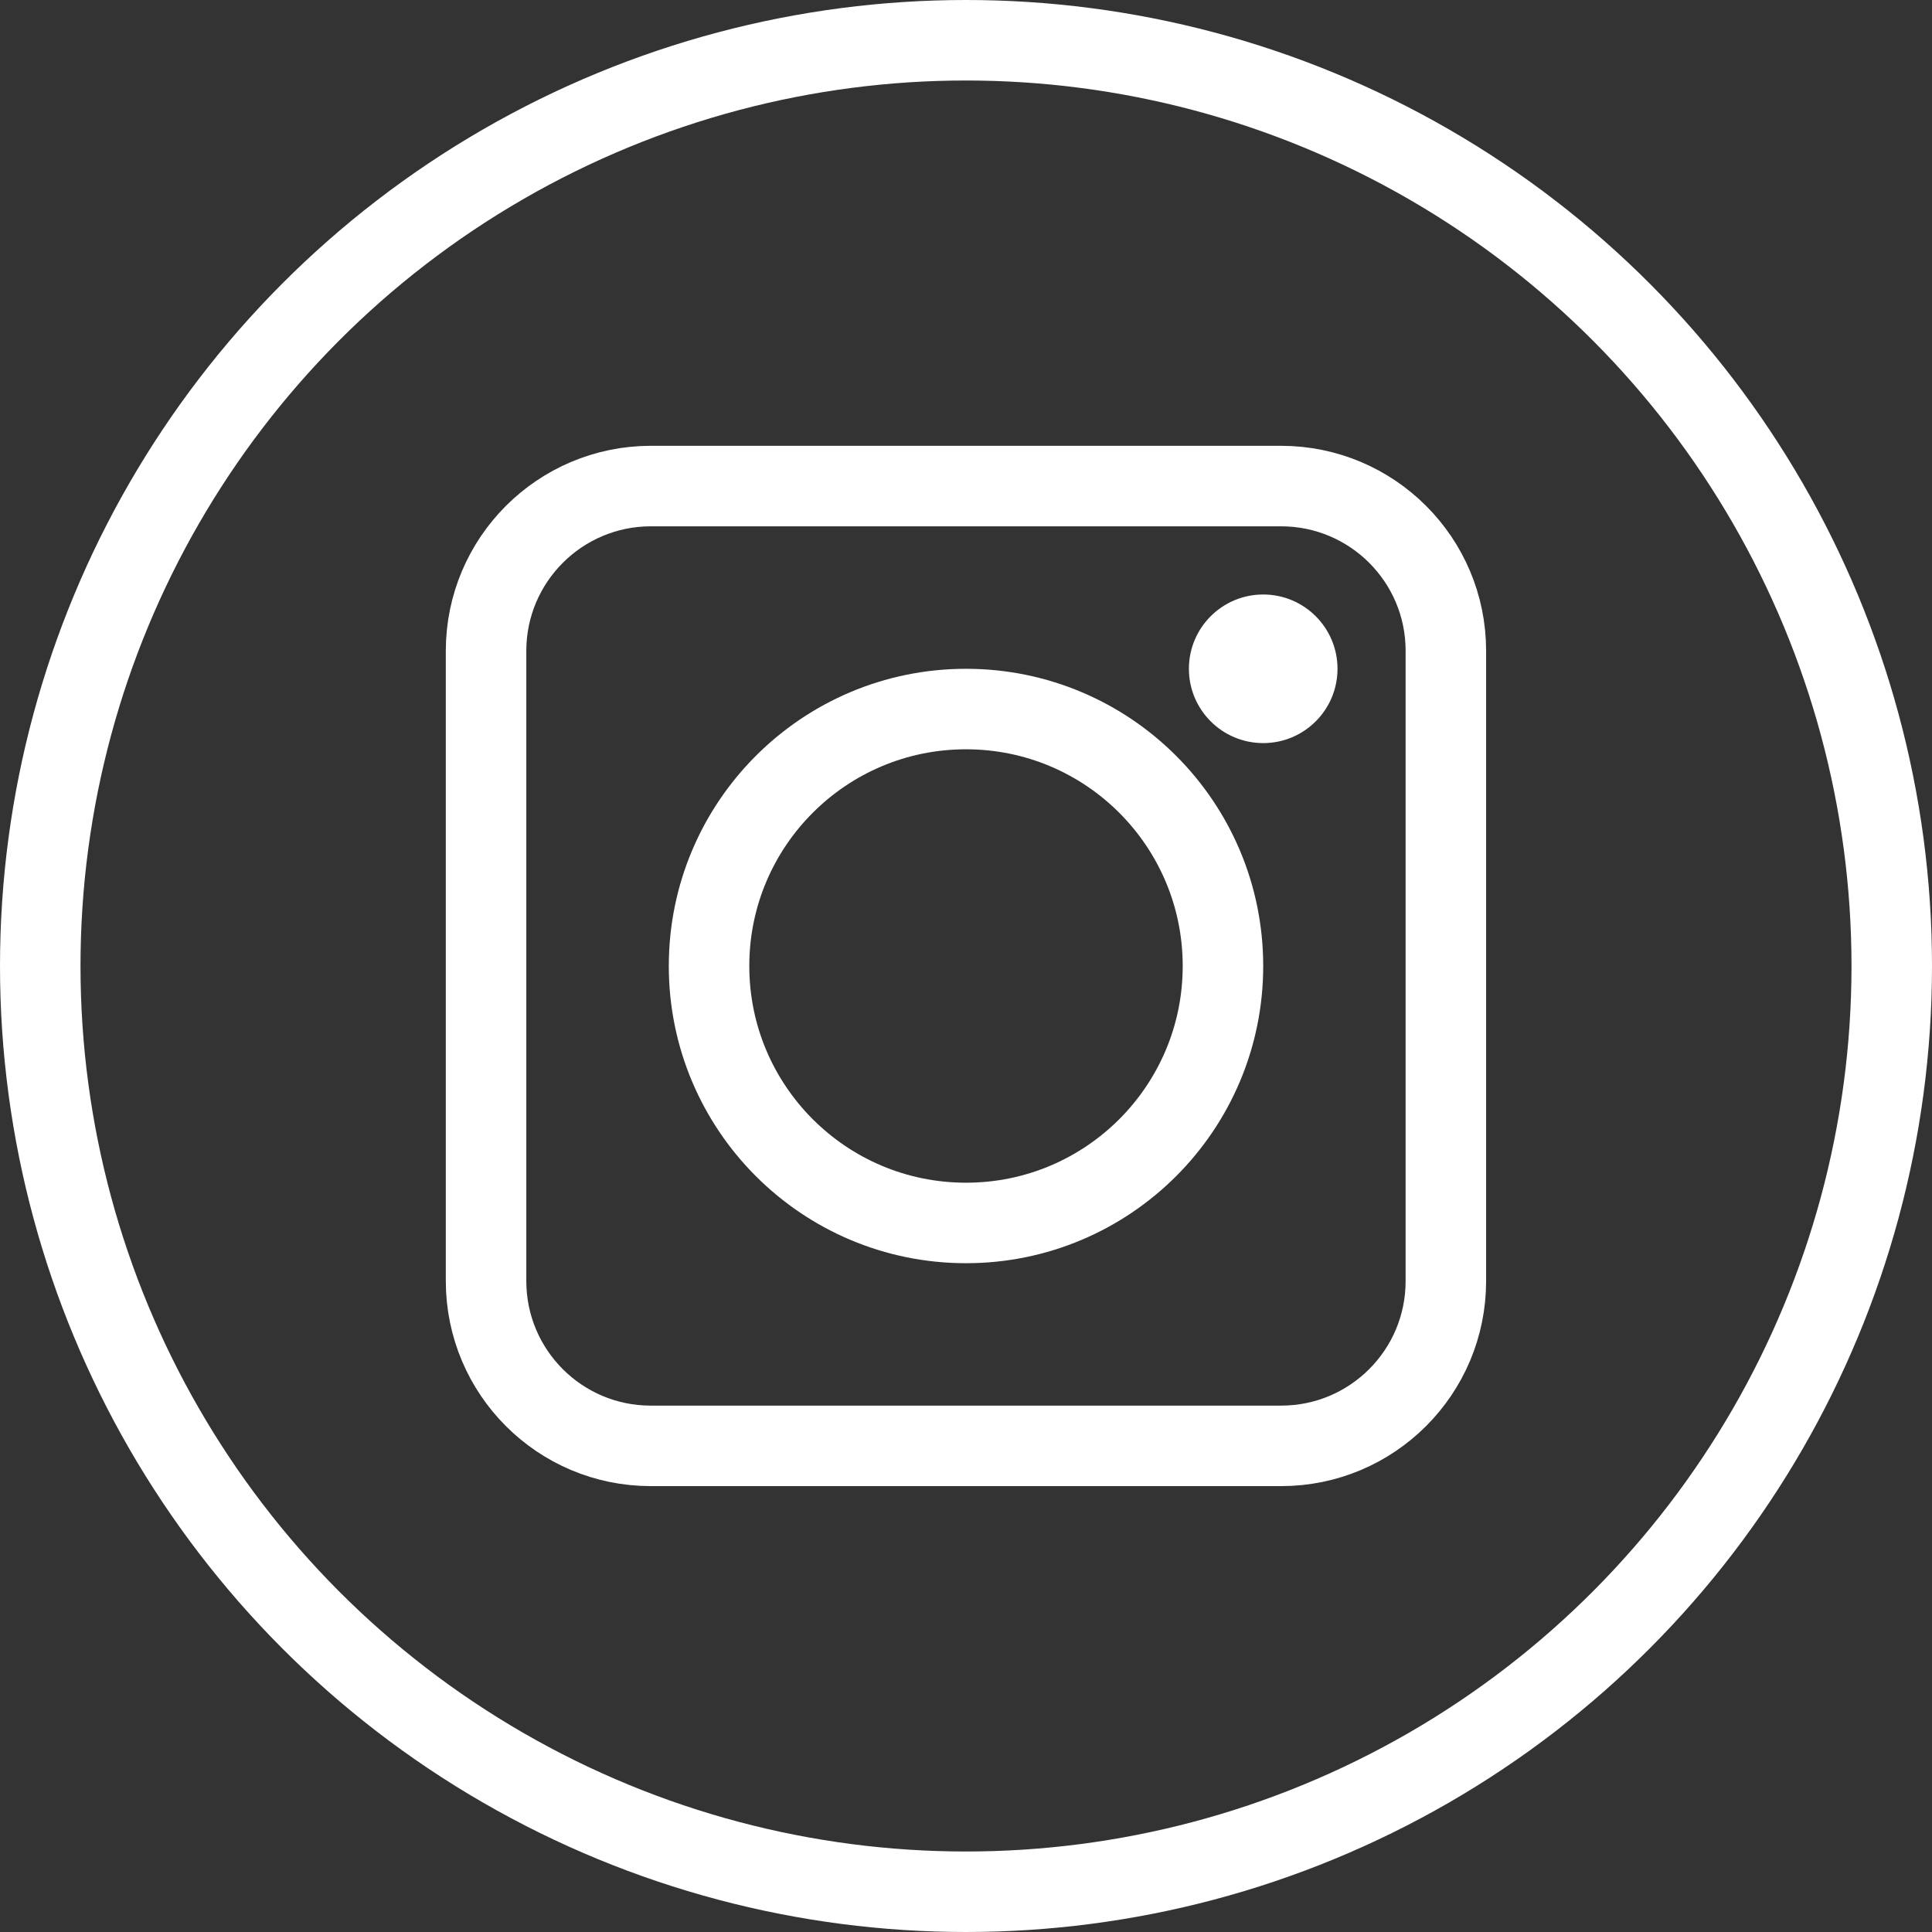
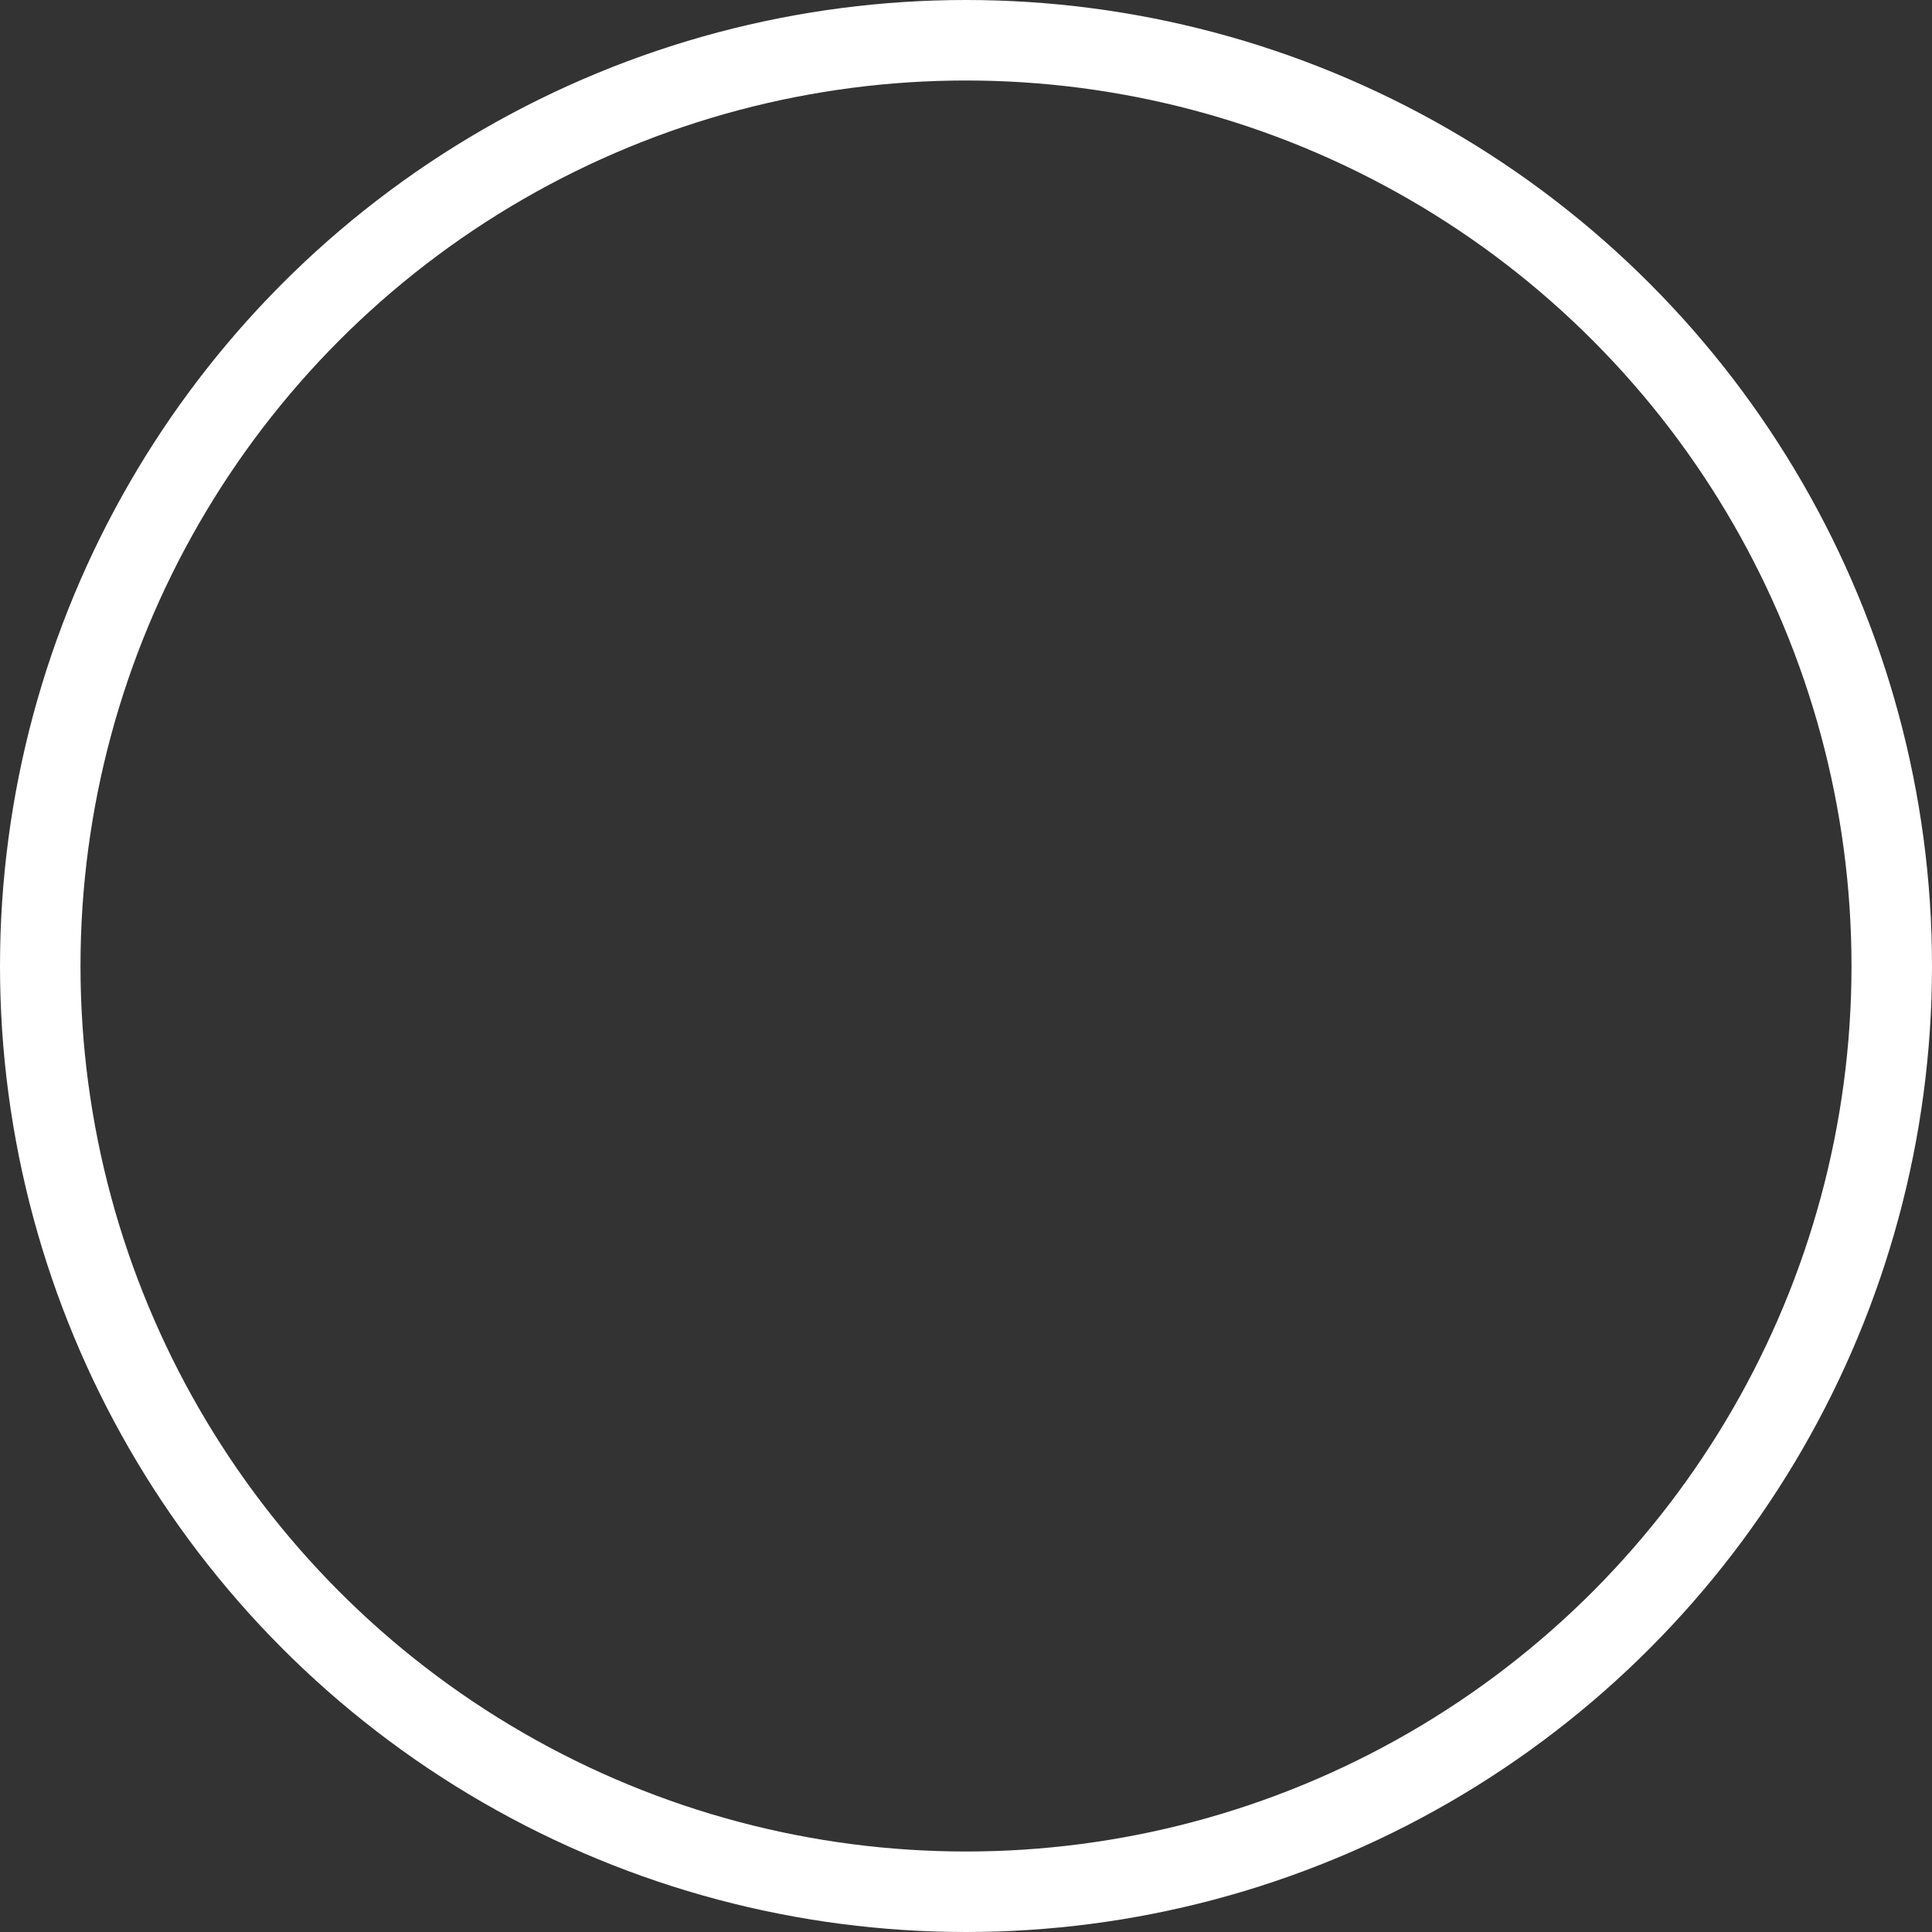
<svg xmlns="http://www.w3.org/2000/svg" fill="none" height="100%" overflow="visible" preserveAspectRatio="none" style="display: block;" viewBox="0 0 24 24" width="100%">
  <rect x="0" y="0" width="24" height="24" fill="#333333" stroke="none" />
  <g id="Group 318">
-     <path d="M8.084 6.038H15.915C17.045 6.039 17.961 6.954 17.961 8.084V15.915C17.961 17.045 17.045 17.961 15.915 17.961H8.084C6.954 17.961 6.039 17.045 6.038 15.915V8.084C6.039 6.955 6.955 6.039 8.084 6.038Z" id="Rectangle 537" stroke="white" />
-     <circle cx="12" cy="12" id="Ellipse 29" r="3.192" stroke="white" />
-     <circle cx="15.692" cy="8.308" fill="white" id="Ellipse 30" r="0.923" />
    <circle cx="12" cy="12" id="Ellipse 31" r="11.5" stroke="white" />
  </g>
</svg>